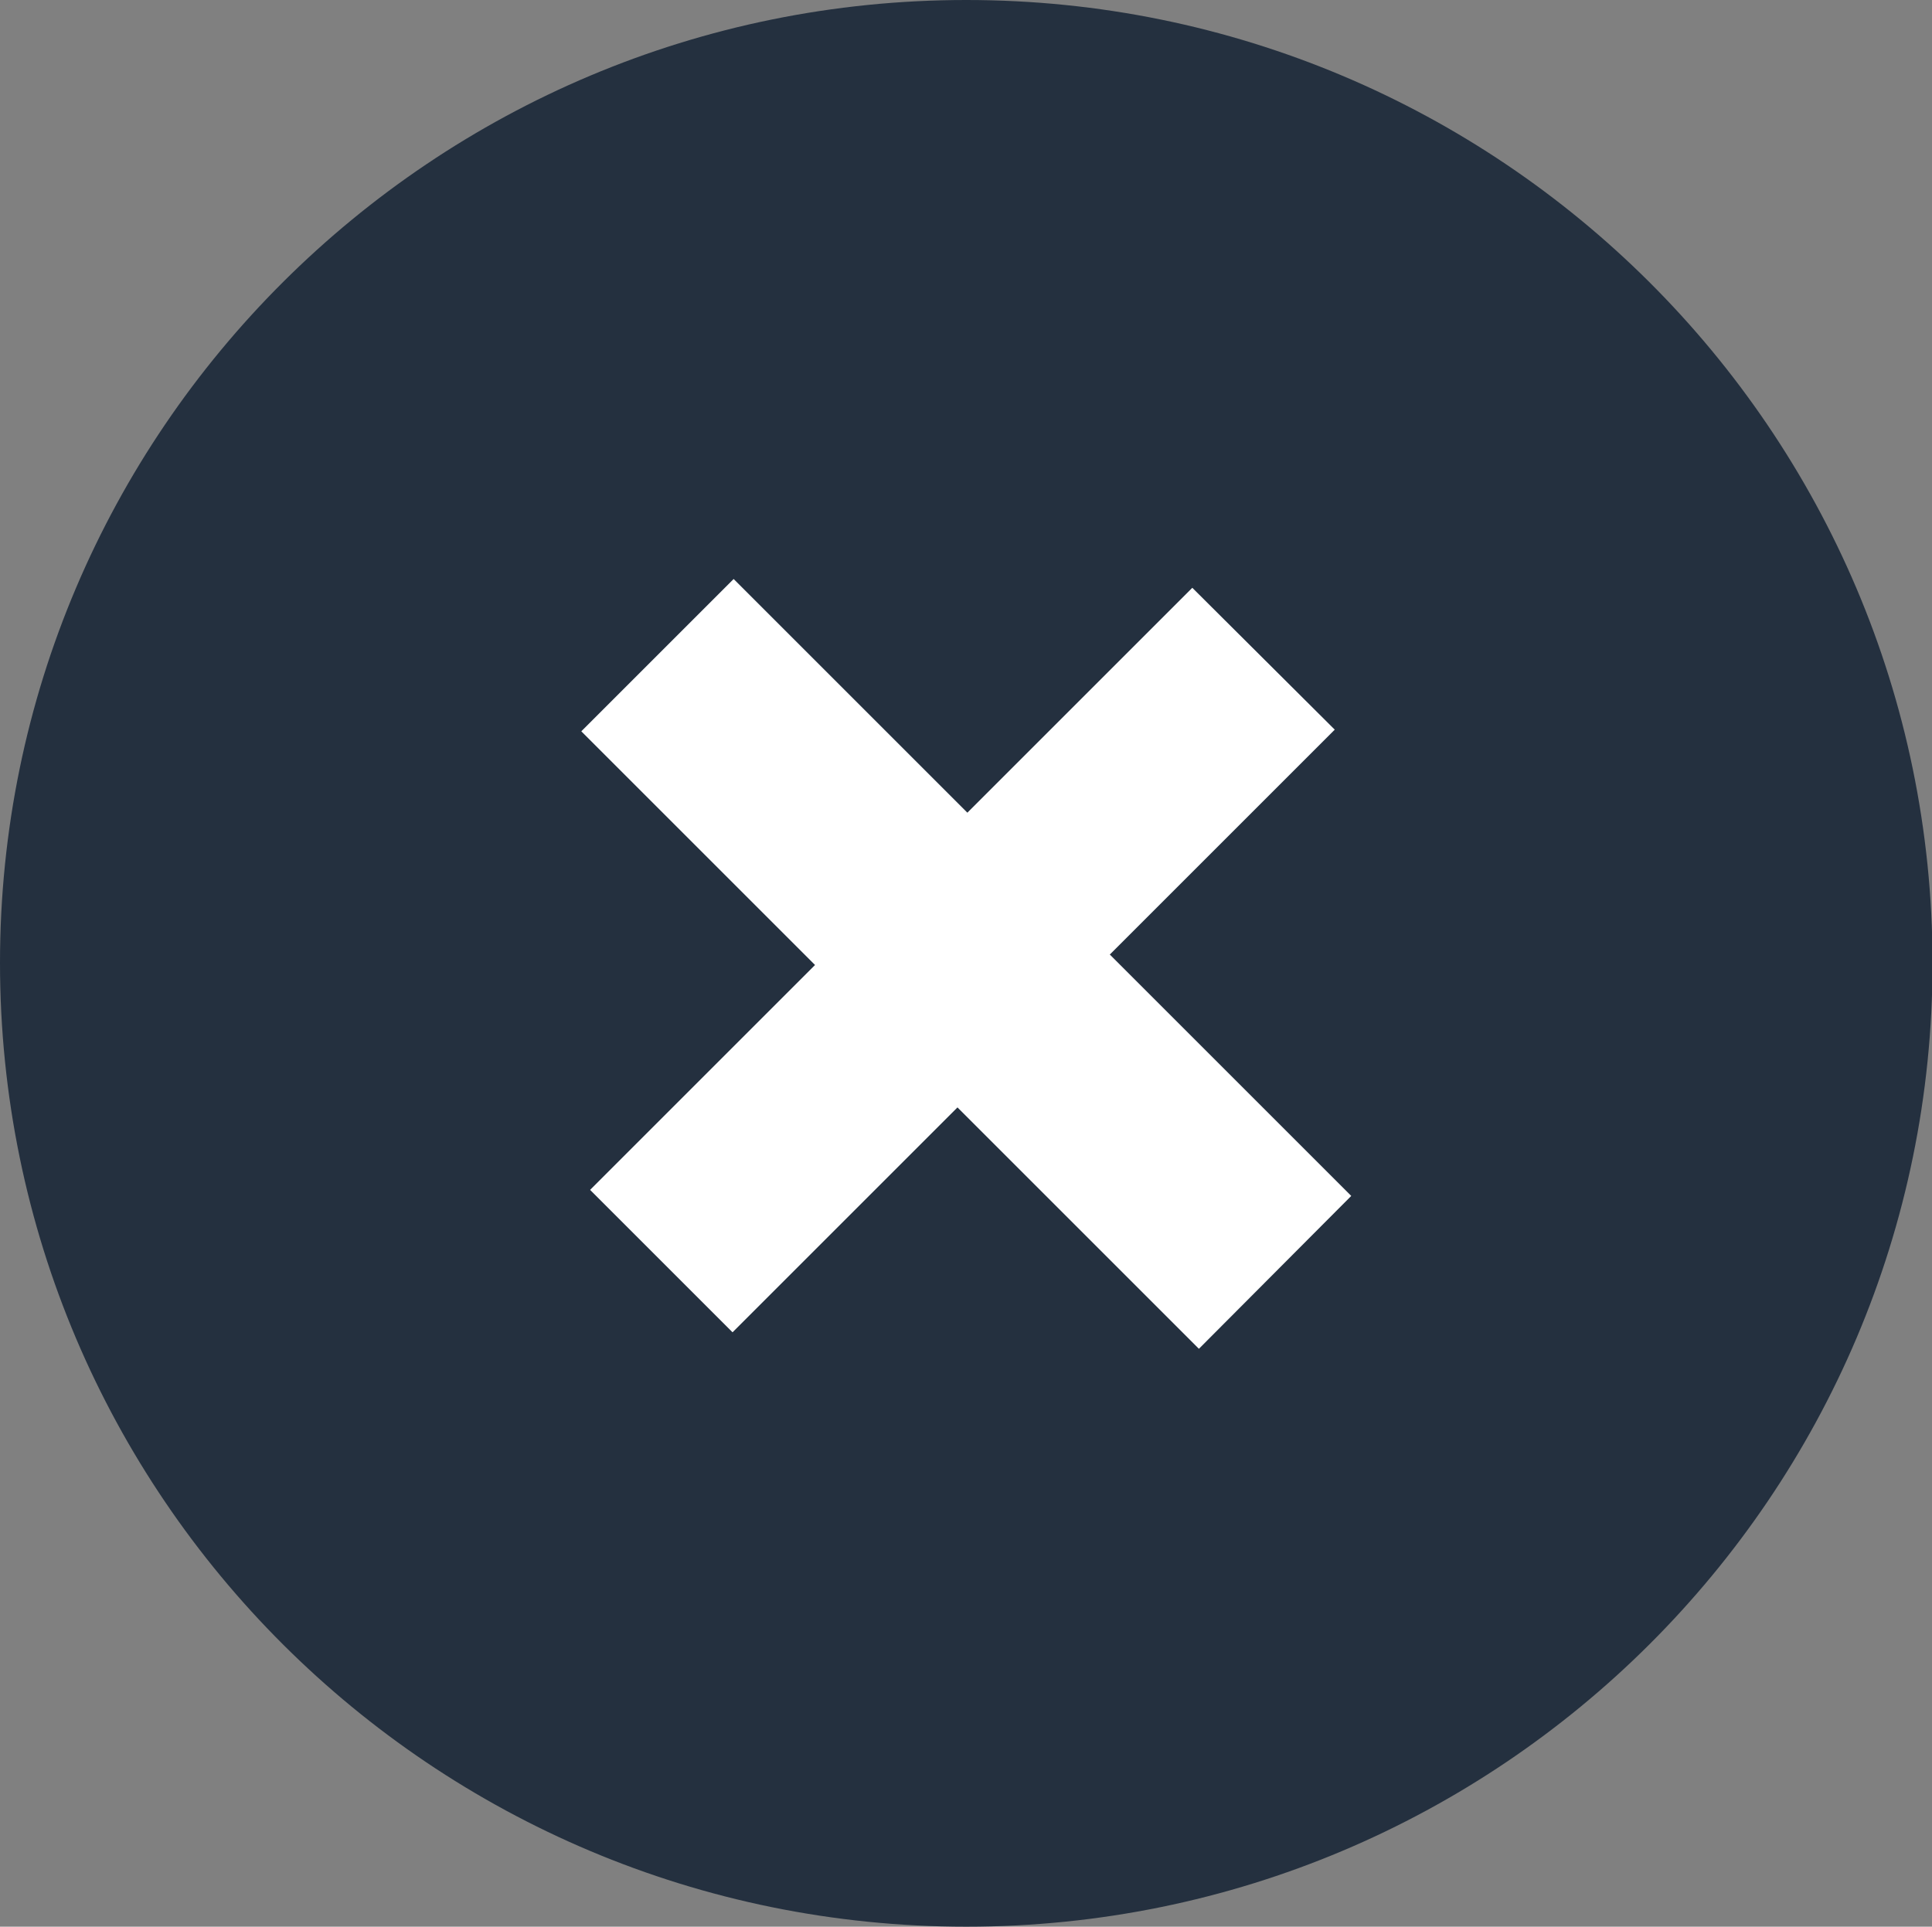
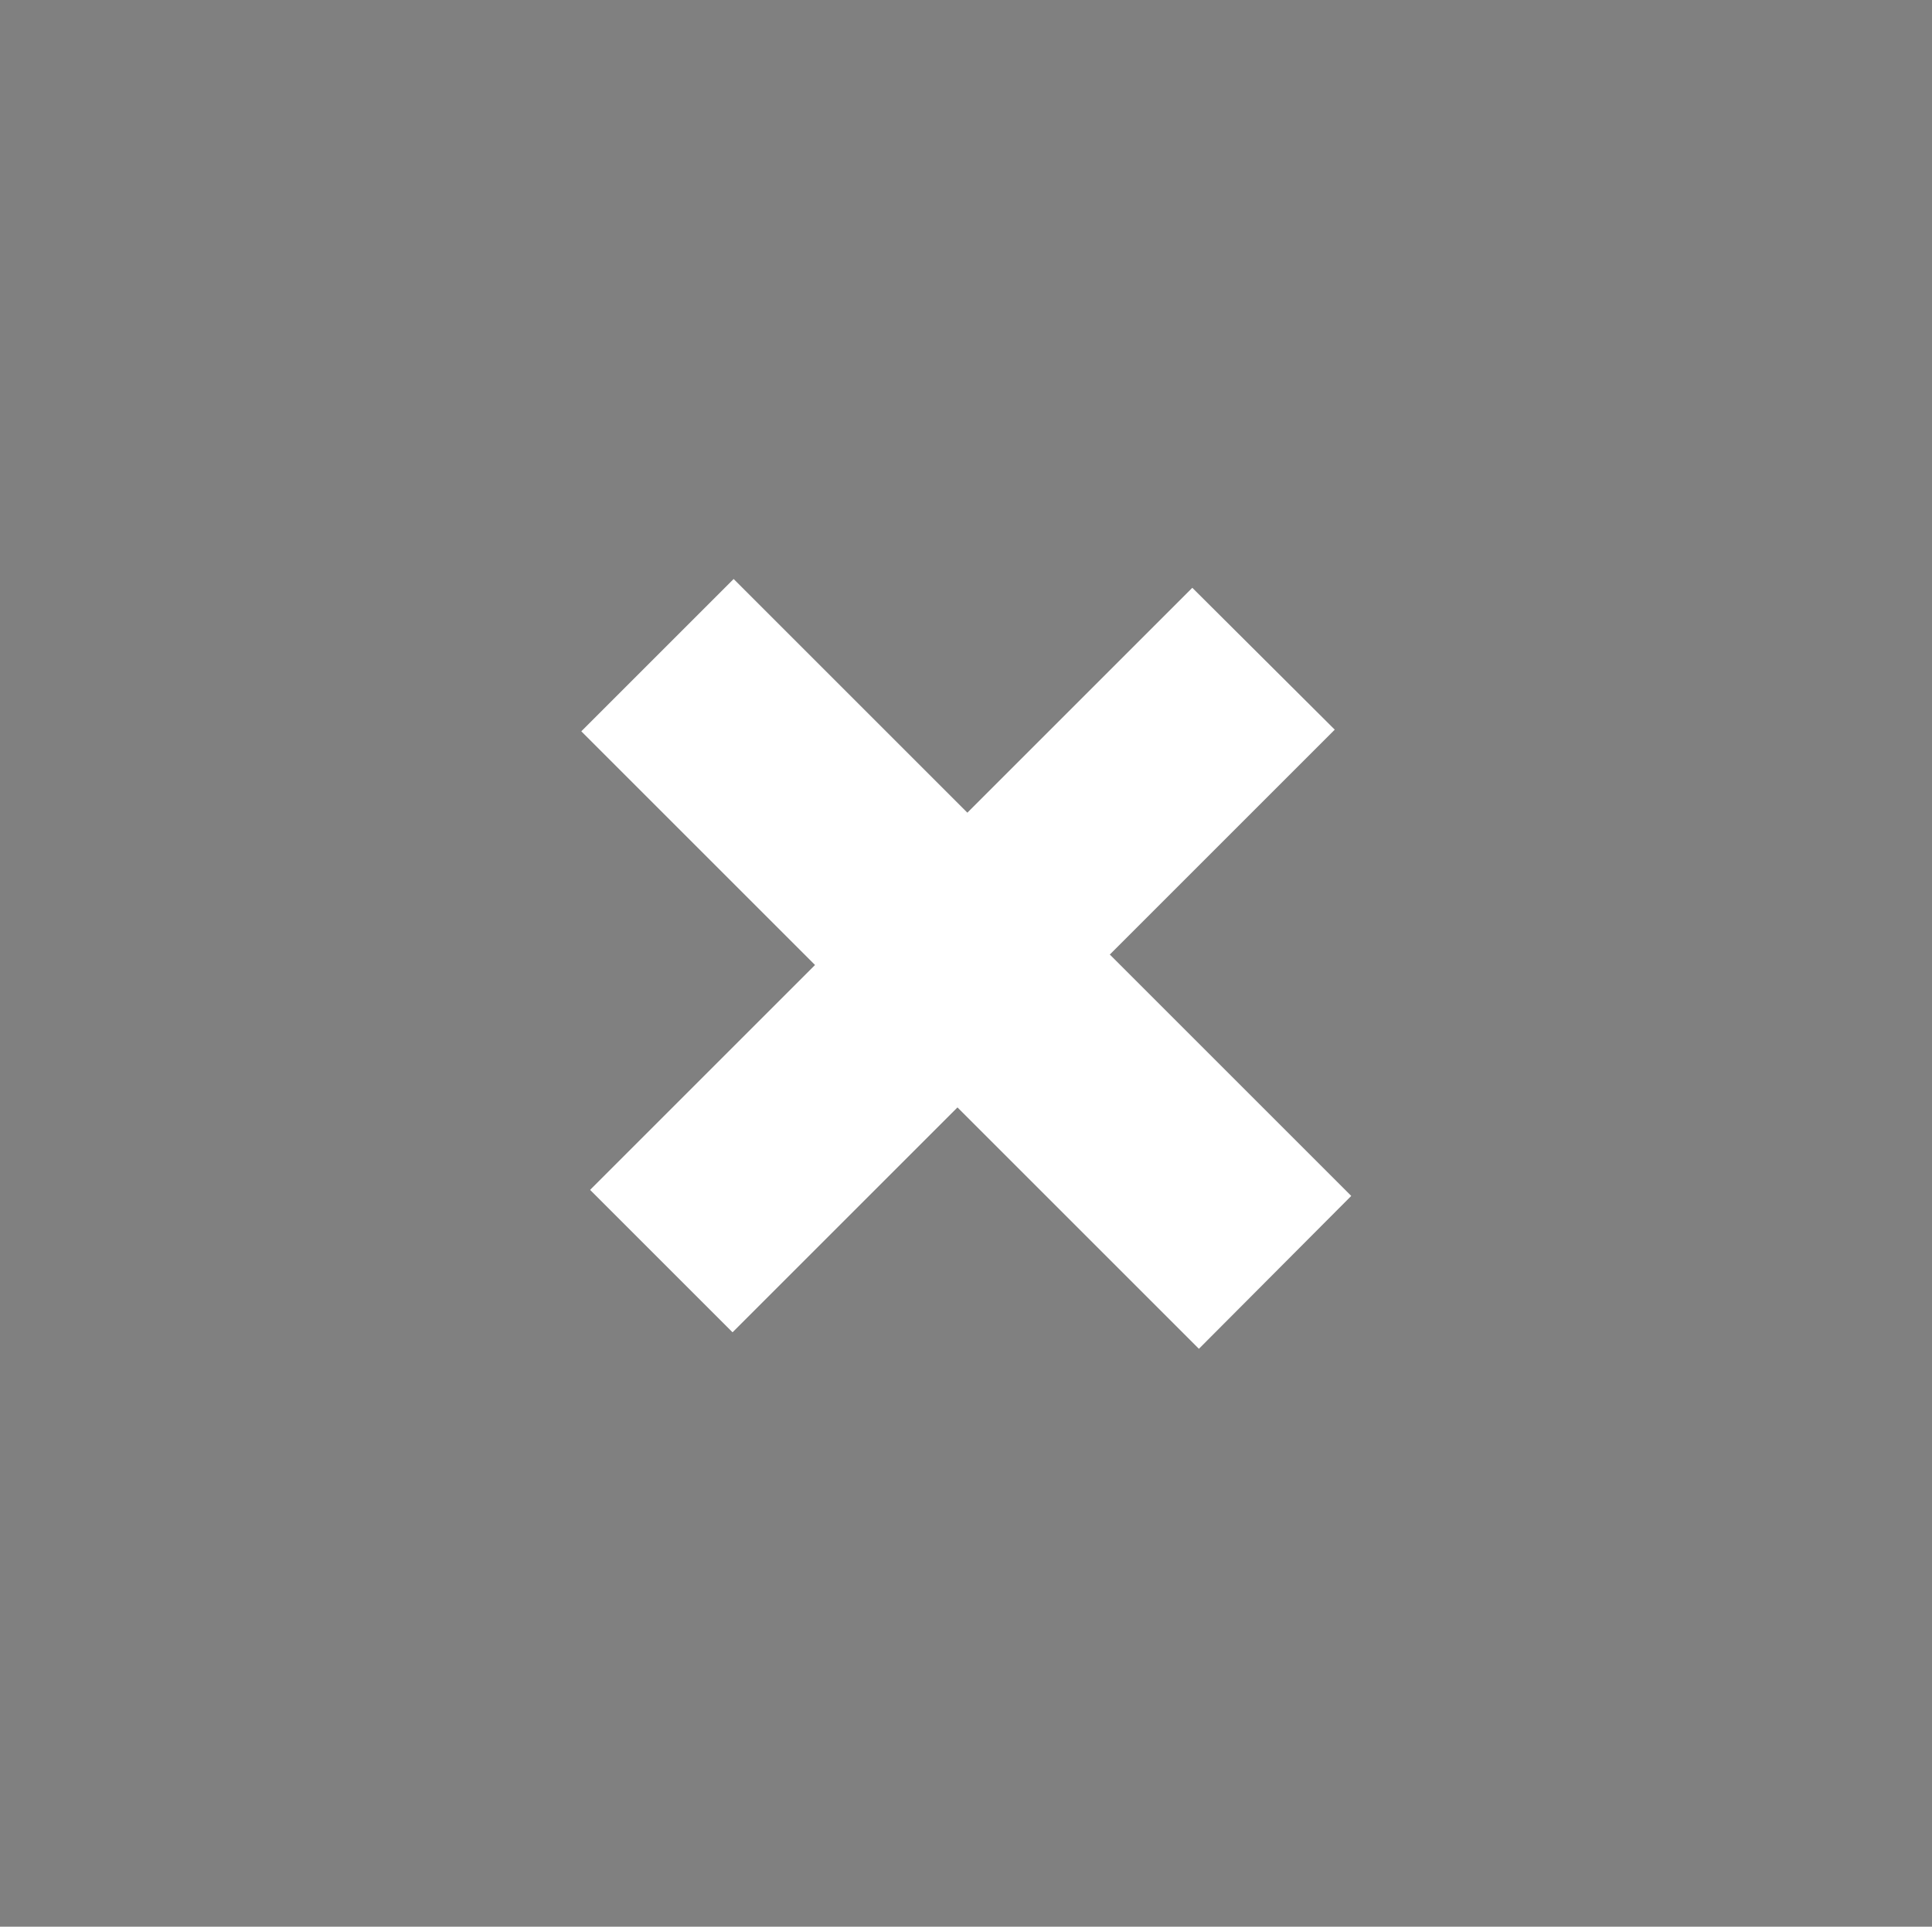
<svg xmlns="http://www.w3.org/2000/svg" version="1.1" id="Layer_1" x="0px" y="0px" viewBox="0 0 351.3 350.4" style="enable-background:new 0 0 351.3 350.4;" xml:space="preserve">
  <rect x="0" y="0" width="351.3" height="350.4" fill="#808080" stroke="none" />
  <style type="text/css">
	.st0{fill:#24303F;}
	.st1{fill:#FFFFFF;}
</style>
-   <path class="st0" d="M175.7,0C78.7,0,0,78.4,0,175.1C0,272,78.7,350.4,175.7,350.4c97,0,175.7-78.5,175.7-175.3  C351.3,78.4,272.7,0,175.7,0z" />
  <g>
    <path class="st1" d="M242.7,132.7l-40.9,40.9l43.9,43.9L218,245.3l-43.9-43.9l-40.9,40.9l-25.9-25.9l40.9-40.9l-42.5-42.5   l27.7-27.7l42.5,42.5l40.9-40.9L242.7,132.7z" />
  </g>
</svg>